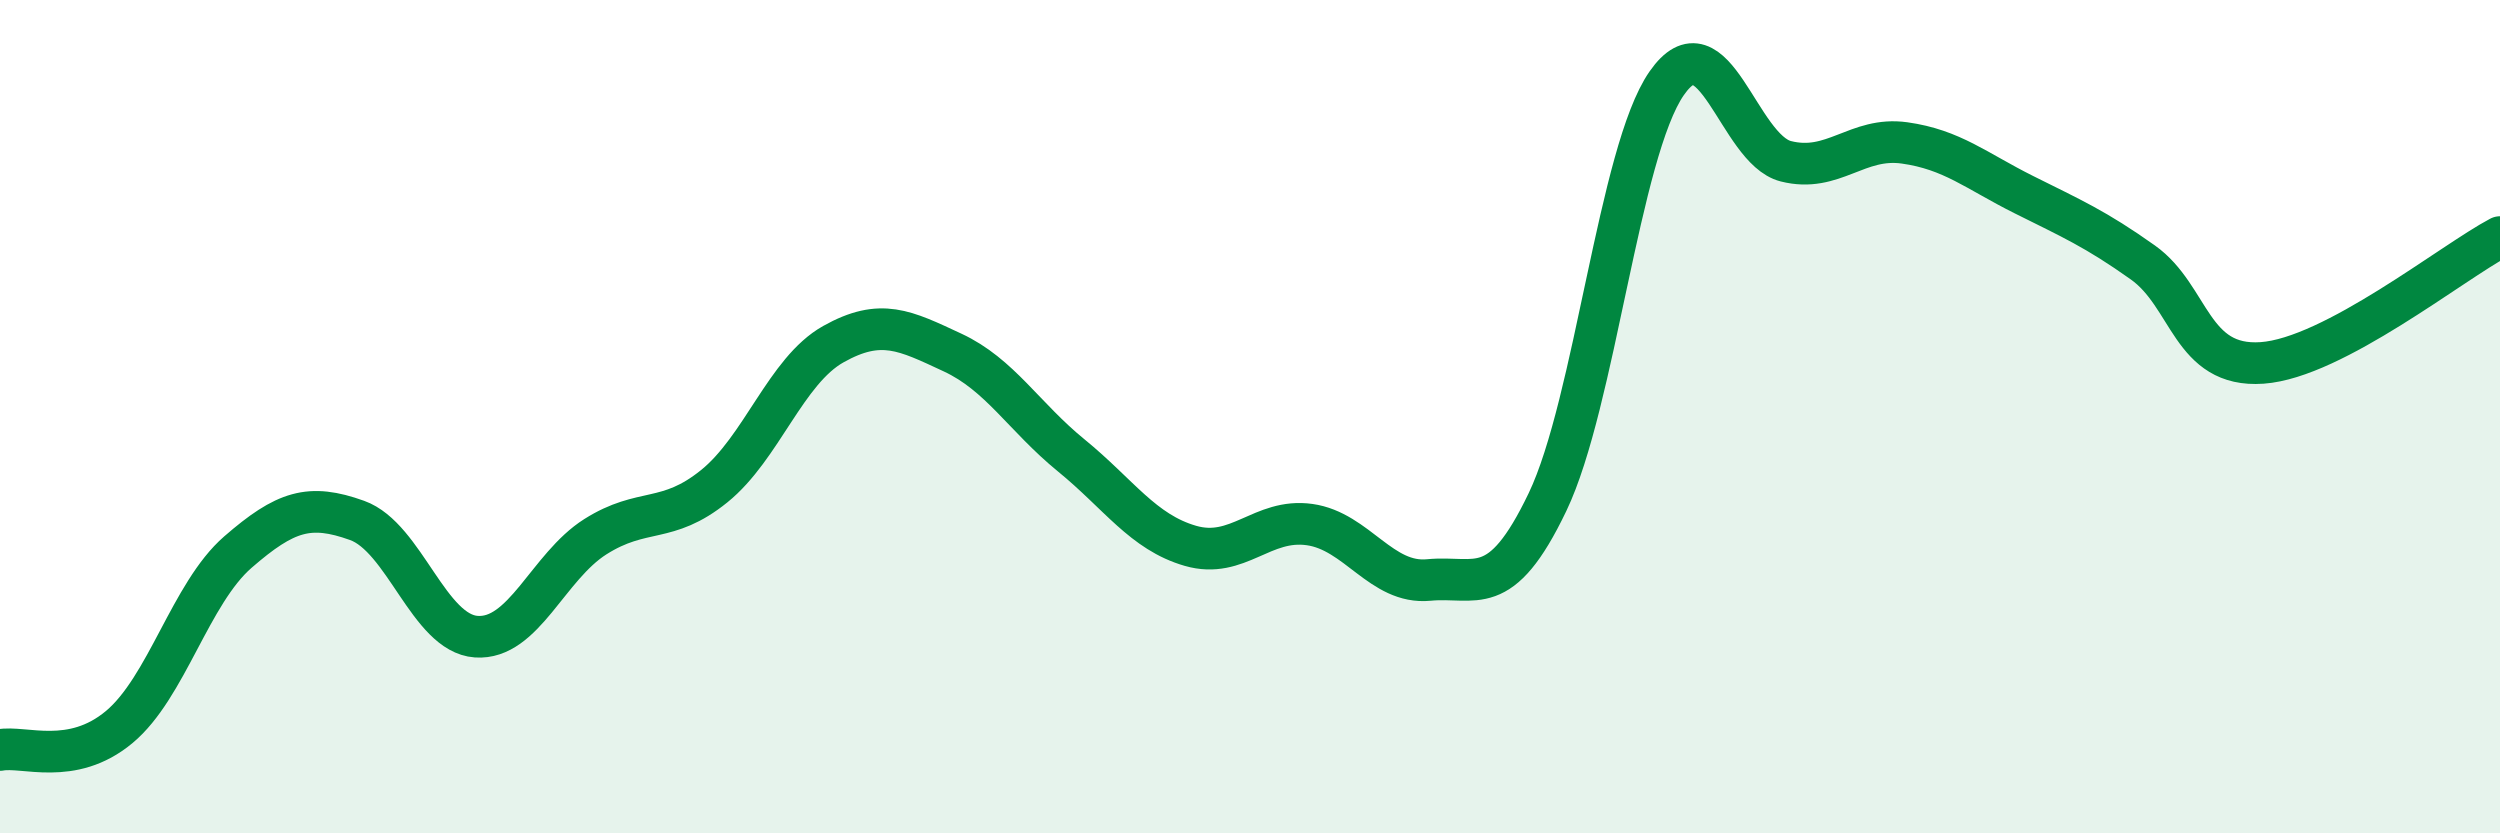
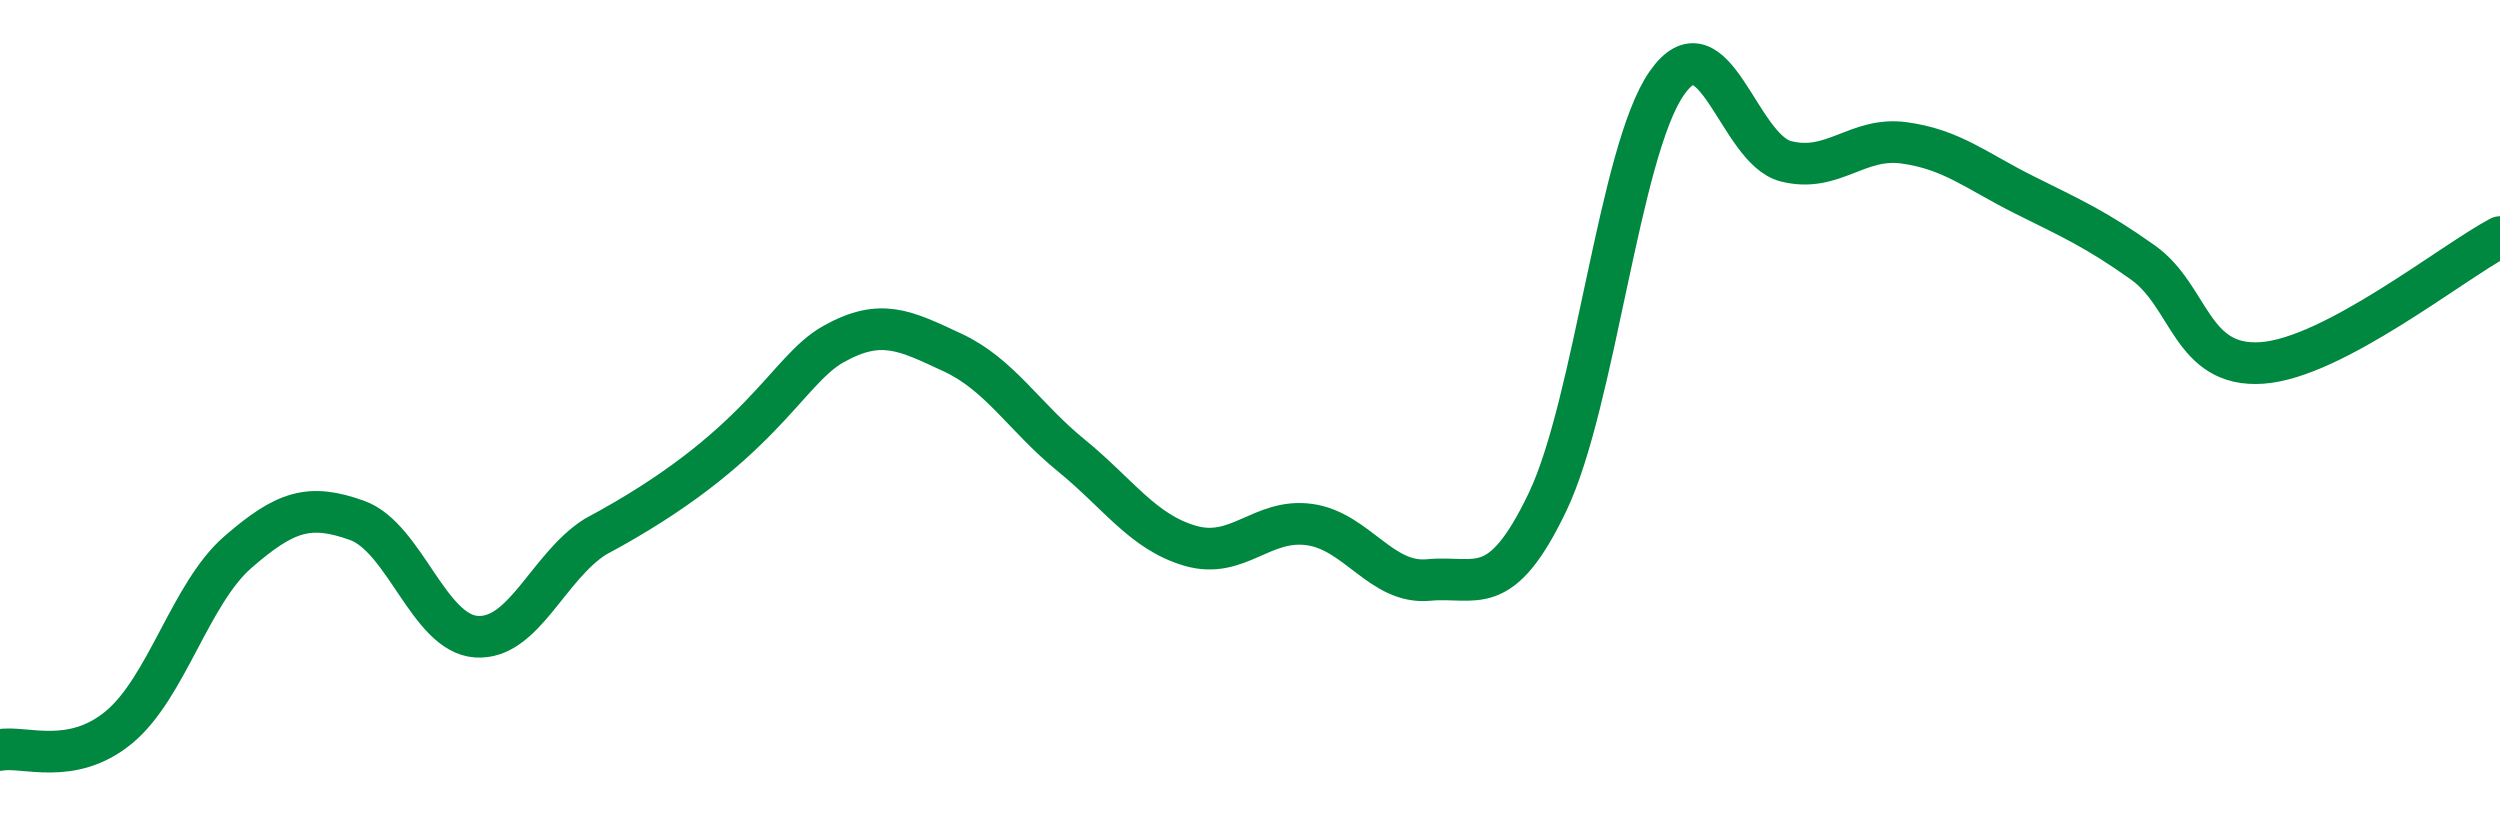
<svg xmlns="http://www.w3.org/2000/svg" width="60" height="20" viewBox="0 0 60 20">
-   <path d="M 0,18 C 0.57,17.89 1.72,18.4 2.86,17.45 C 4,16.5 4.57,14.24 5.71,13.25 C 6.85,12.26 7.43,12.08 8.57,12.49 C 9.71,12.9 10.29,15.2 11.43,15.28 C 12.57,15.36 13.15,13.6 14.29,12.88 C 15.43,12.16 16,12.59 17.14,11.67 C 18.28,10.75 18.86,8.9 20,8.26 C 21.14,7.62 21.72,7.93 22.86,8.46 C 24,8.99 24.57,10 25.71,10.93 C 26.85,11.86 27.43,12.77 28.57,13.1 C 29.71,13.43 30.29,12.43 31.43,12.59 C 32.57,12.75 33.15,14.03 34.29,13.92 C 35.43,13.81 36,14.43 37.14,12.05 C 38.28,9.67 38.86,3.64 40,2 C 41.14,0.36 41.72,3.58 42.86,3.87 C 44,4.16 44.57,3.27 45.71,3.43 C 46.85,3.59 47.43,4.1 48.57,4.67 C 49.71,5.24 50.29,5.49 51.43,6.3 C 52.57,7.11 52.58,8.83 54.29,8.71 C 56,8.59 58.86,6.29 60,5.69L60 20L0 20Z" fill="#008740" opacity="0.1" stroke-linecap="round" stroke-linejoin="round" />
-   <path d="M 0,18 C 0.57,17.89 1.72,18.4 2.86,17.45 C 4,16.5 4.57,14.24 5.71,13.25 C 6.85,12.26 7.43,12.08 8.57,12.49 C 9.71,12.9 10.29,15.2 11.43,15.28 C 12.57,15.36 13.15,13.6 14.29,12.88 C 15.43,12.16 16,12.59 17.14,11.67 C 18.28,10.75 18.86,8.9 20,8.26 C 21.14,7.62 21.72,7.93 22.86,8.46 C 24,8.99 24.57,10 25.71,10.93 C 26.85,11.86 27.43,12.77 28.57,13.1 C 29.71,13.43 30.29,12.43 31.43,12.59 C 32.57,12.75 33.15,14.03 34.29,13.92 C 35.43,13.81 36,14.43 37.14,12.05 C 38.28,9.67 38.86,3.64 40,2 C 41.14,0.36 41.72,3.58 42.86,3.87 C 44,4.16 44.57,3.27 45.71,3.43 C 46.85,3.59 47.43,4.1 48.57,4.67 C 49.71,5.24 50.29,5.49 51.43,6.3 C 52.57,7.11 52.58,8.83 54.29,8.71 C 56,8.59 58.86,6.29 60,5.69" stroke="#008740" stroke-width="1" fill="none" stroke-linecap="round" stroke-linejoin="round" />
+   <path d="M 0,18 C 0.57,17.89 1.72,18.4 2.86,17.45 C 4,16.5 4.57,14.24 5.71,13.25 C 6.85,12.26 7.43,12.08 8.57,12.49 C 9.71,12.9 10.29,15.2 11.43,15.28 C 12.57,15.36 13.15,13.6 14.29,12.88 C 18.28,10.75 18.86,8.9 20,8.26 C 21.14,7.62 21.72,7.93 22.86,8.46 C 24,8.99 24.57,10 25.71,10.93 C 26.85,11.86 27.43,12.77 28.57,13.1 C 29.71,13.43 30.29,12.43 31.43,12.59 C 32.57,12.75 33.15,14.03 34.29,13.92 C 35.43,13.81 36,14.43 37.14,12.05 C 38.28,9.67 38.86,3.64 40,2 C 41.14,0.36 41.72,3.58 42.86,3.87 C 44,4.16 44.57,3.27 45.71,3.43 C 46.85,3.59 47.43,4.1 48.57,4.67 C 49.71,5.24 50.29,5.49 51.43,6.3 C 52.57,7.11 52.58,8.83 54.29,8.71 C 56,8.59 58.86,6.29 60,5.69" stroke="#008740" stroke-width="1" fill="none" stroke-linecap="round" stroke-linejoin="round" />
</svg>